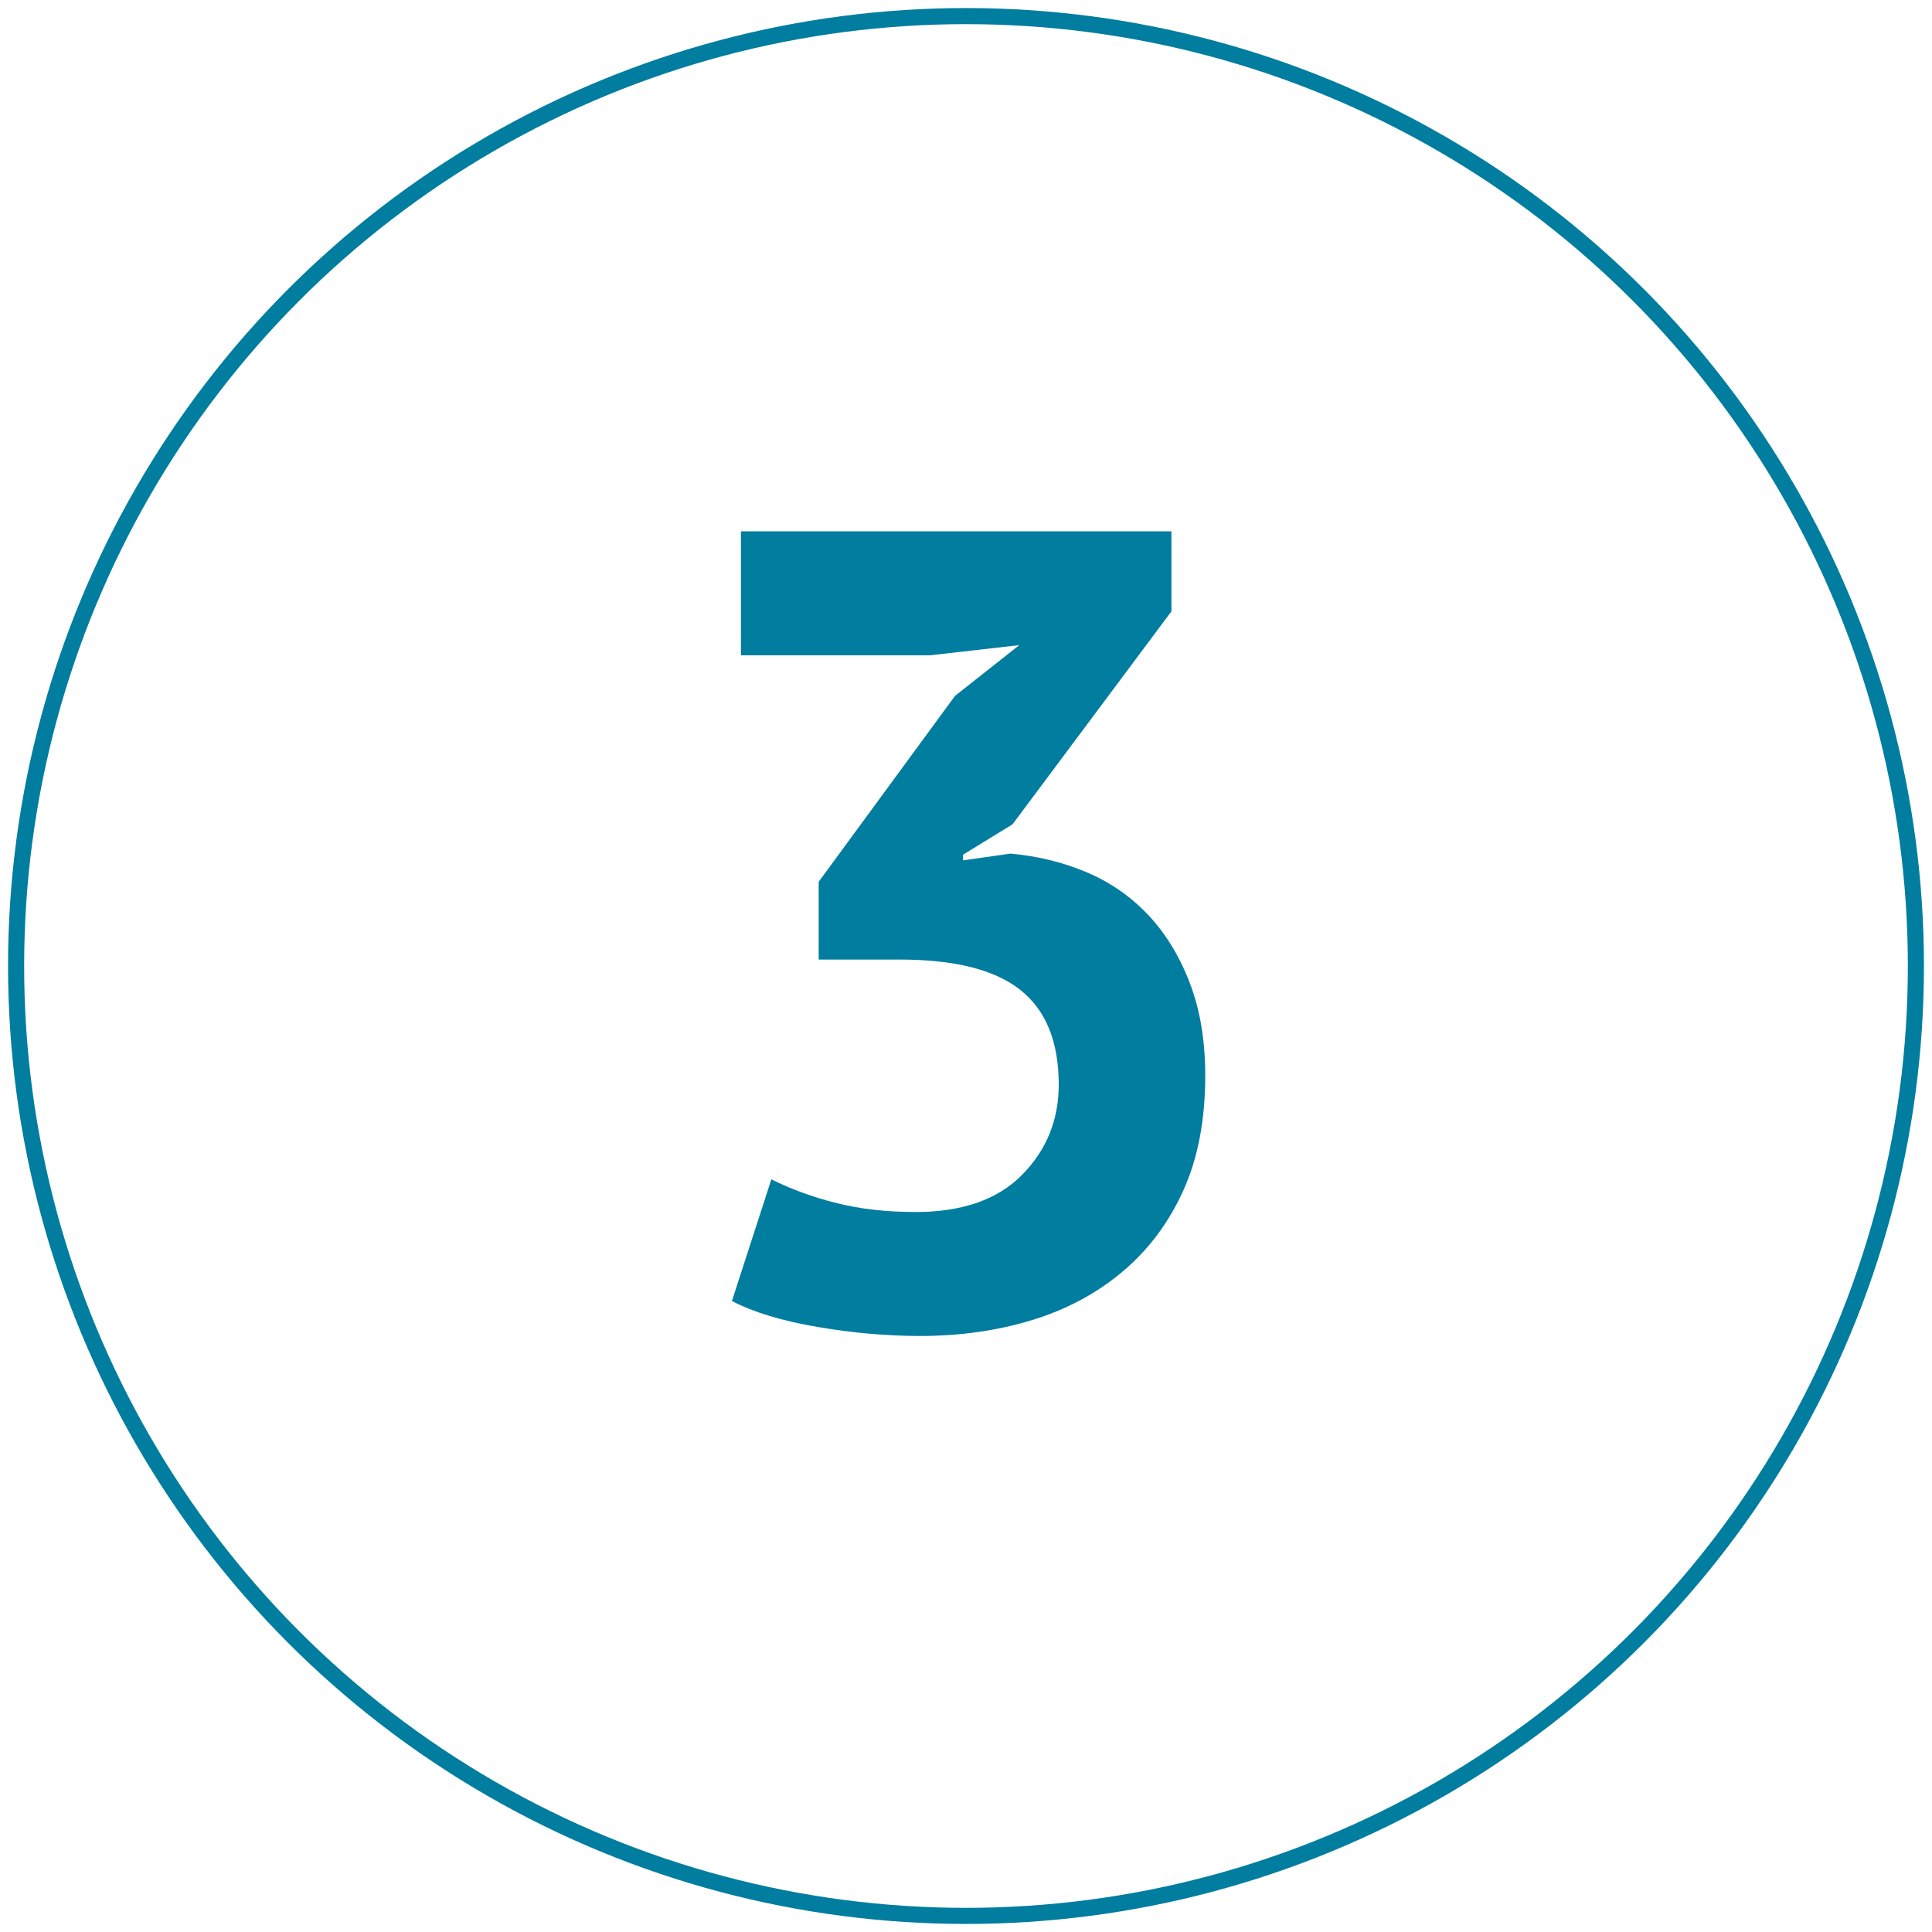
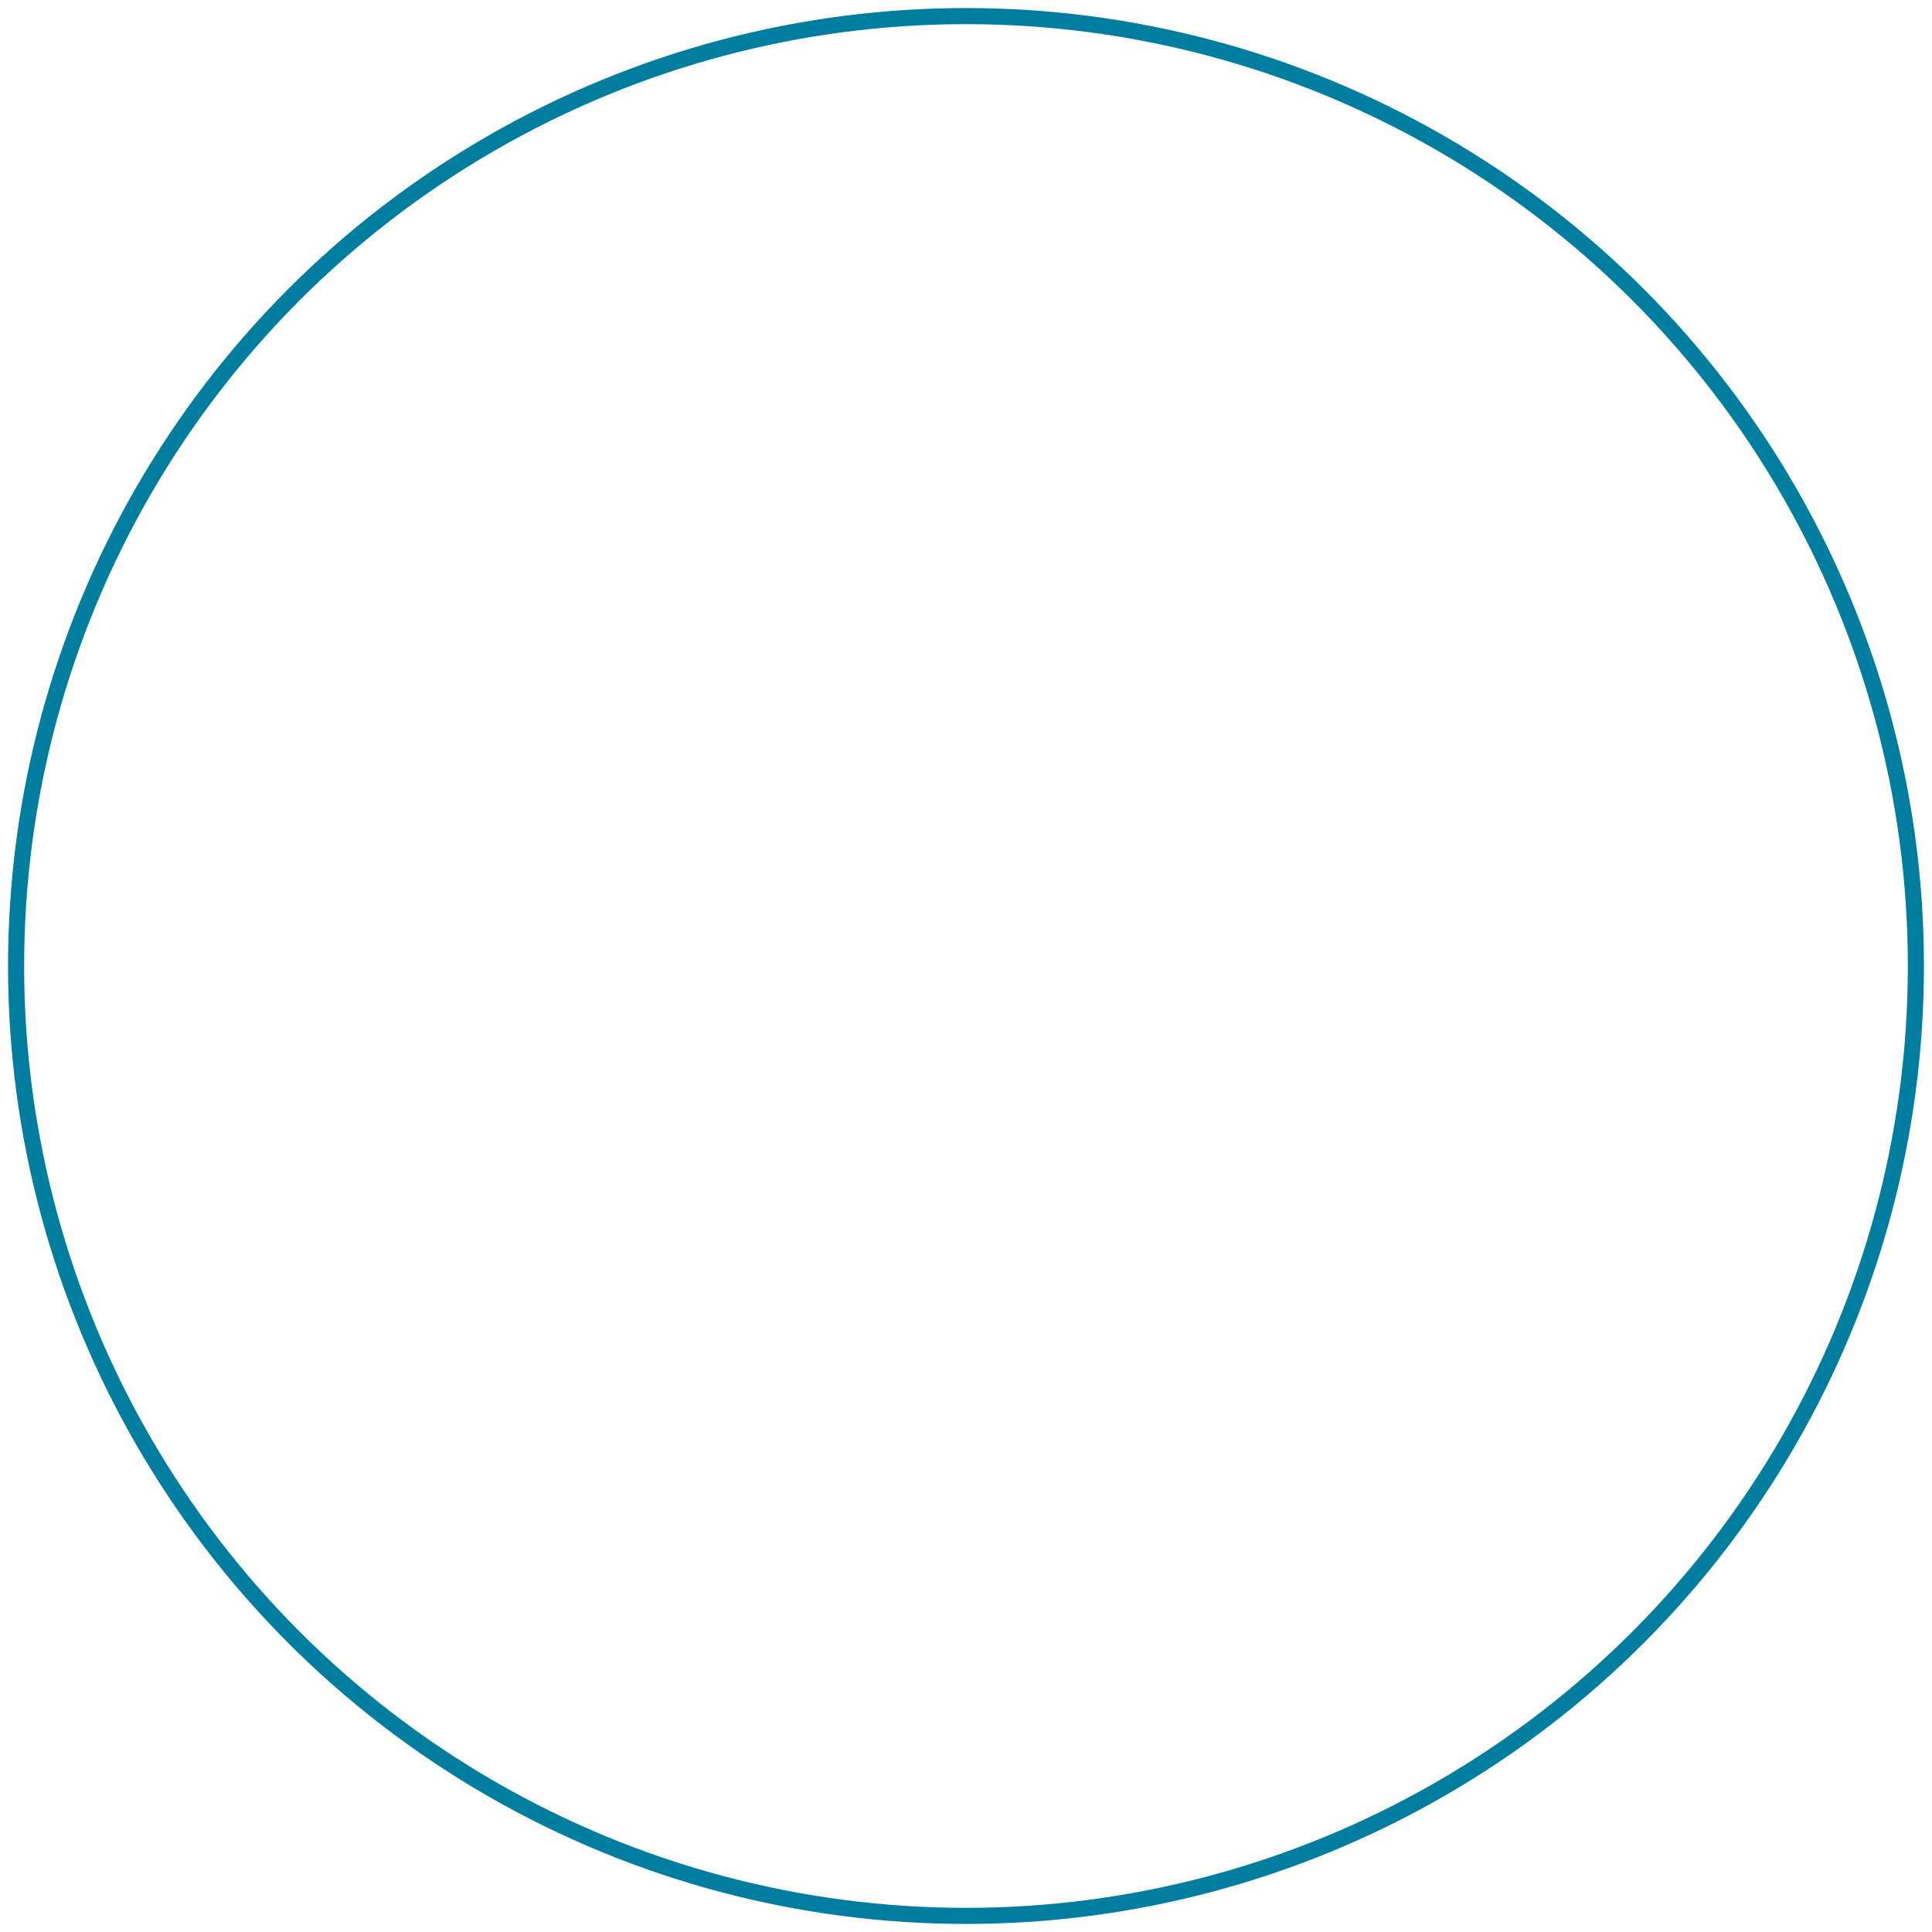
<svg xmlns="http://www.w3.org/2000/svg" width="120px" height="120px" viewBox="0 0 120 120">
  <title>3@3x</title>
  <g id="Page-1" stroke="none" stroke-width="1" fill="none" fill-rule="evenodd">
    <g id="Desktop-HD-Main-page" transform="translate(-891, -3160)">
      <g id="3" transform="translate(892, 3161)">
-         <path d="M56.15,81.98 C58.623,81.98 60.933,81.653 63.08,81 C65.227,80.347 67.105,79.343 68.715,77.99 C70.325,76.637 71.585,74.957 72.495,72.95 C73.405,70.943 73.86,68.563 73.86,65.81 C73.86,63.617 73.533,61.68 72.88,60 C72.227,58.32 71.352,56.908 70.255,55.765 C69.158,54.622 67.875,53.747 66.405,53.14 C64.935,52.533 63.383,52.16 61.75,52.02 L61.75,52.02 L58.81,52.44 L58.81,52.09 L61.89,50.2 L71.76,36.97 L71.76,32 L45.02,32 L45.02,39.7 L56.78,39.7 L62.31,39.07 L58.32,42.22 L49.85,53.77 L49.85,58.6 L54.89,58.6 C58.297,58.6 60.793,59.23 62.38,60.49 C63.967,61.75 64.76,63.71 64.76,66.37 C64.76,68.563 64.002,70.43 62.485,71.97 C60.968,73.51 58.763,74.28 55.87,74.28 C54.05,74.28 52.405,74.093 50.935,73.72 C49.465,73.347 48.123,72.857 46.91,72.25 L46.91,72.25 L44.46,79.81 C45.813,80.51 47.587,81.047 49.78,81.42 C51.973,81.793 54.097,81.98 56.15,81.98 Z" fill="#007D9F" fill-rule="nonzero" />
        <circle id="Oval" stroke="#007D9F" cx="59" cy="59" r="59" />
      </g>
    </g>
  </g>
</svg>